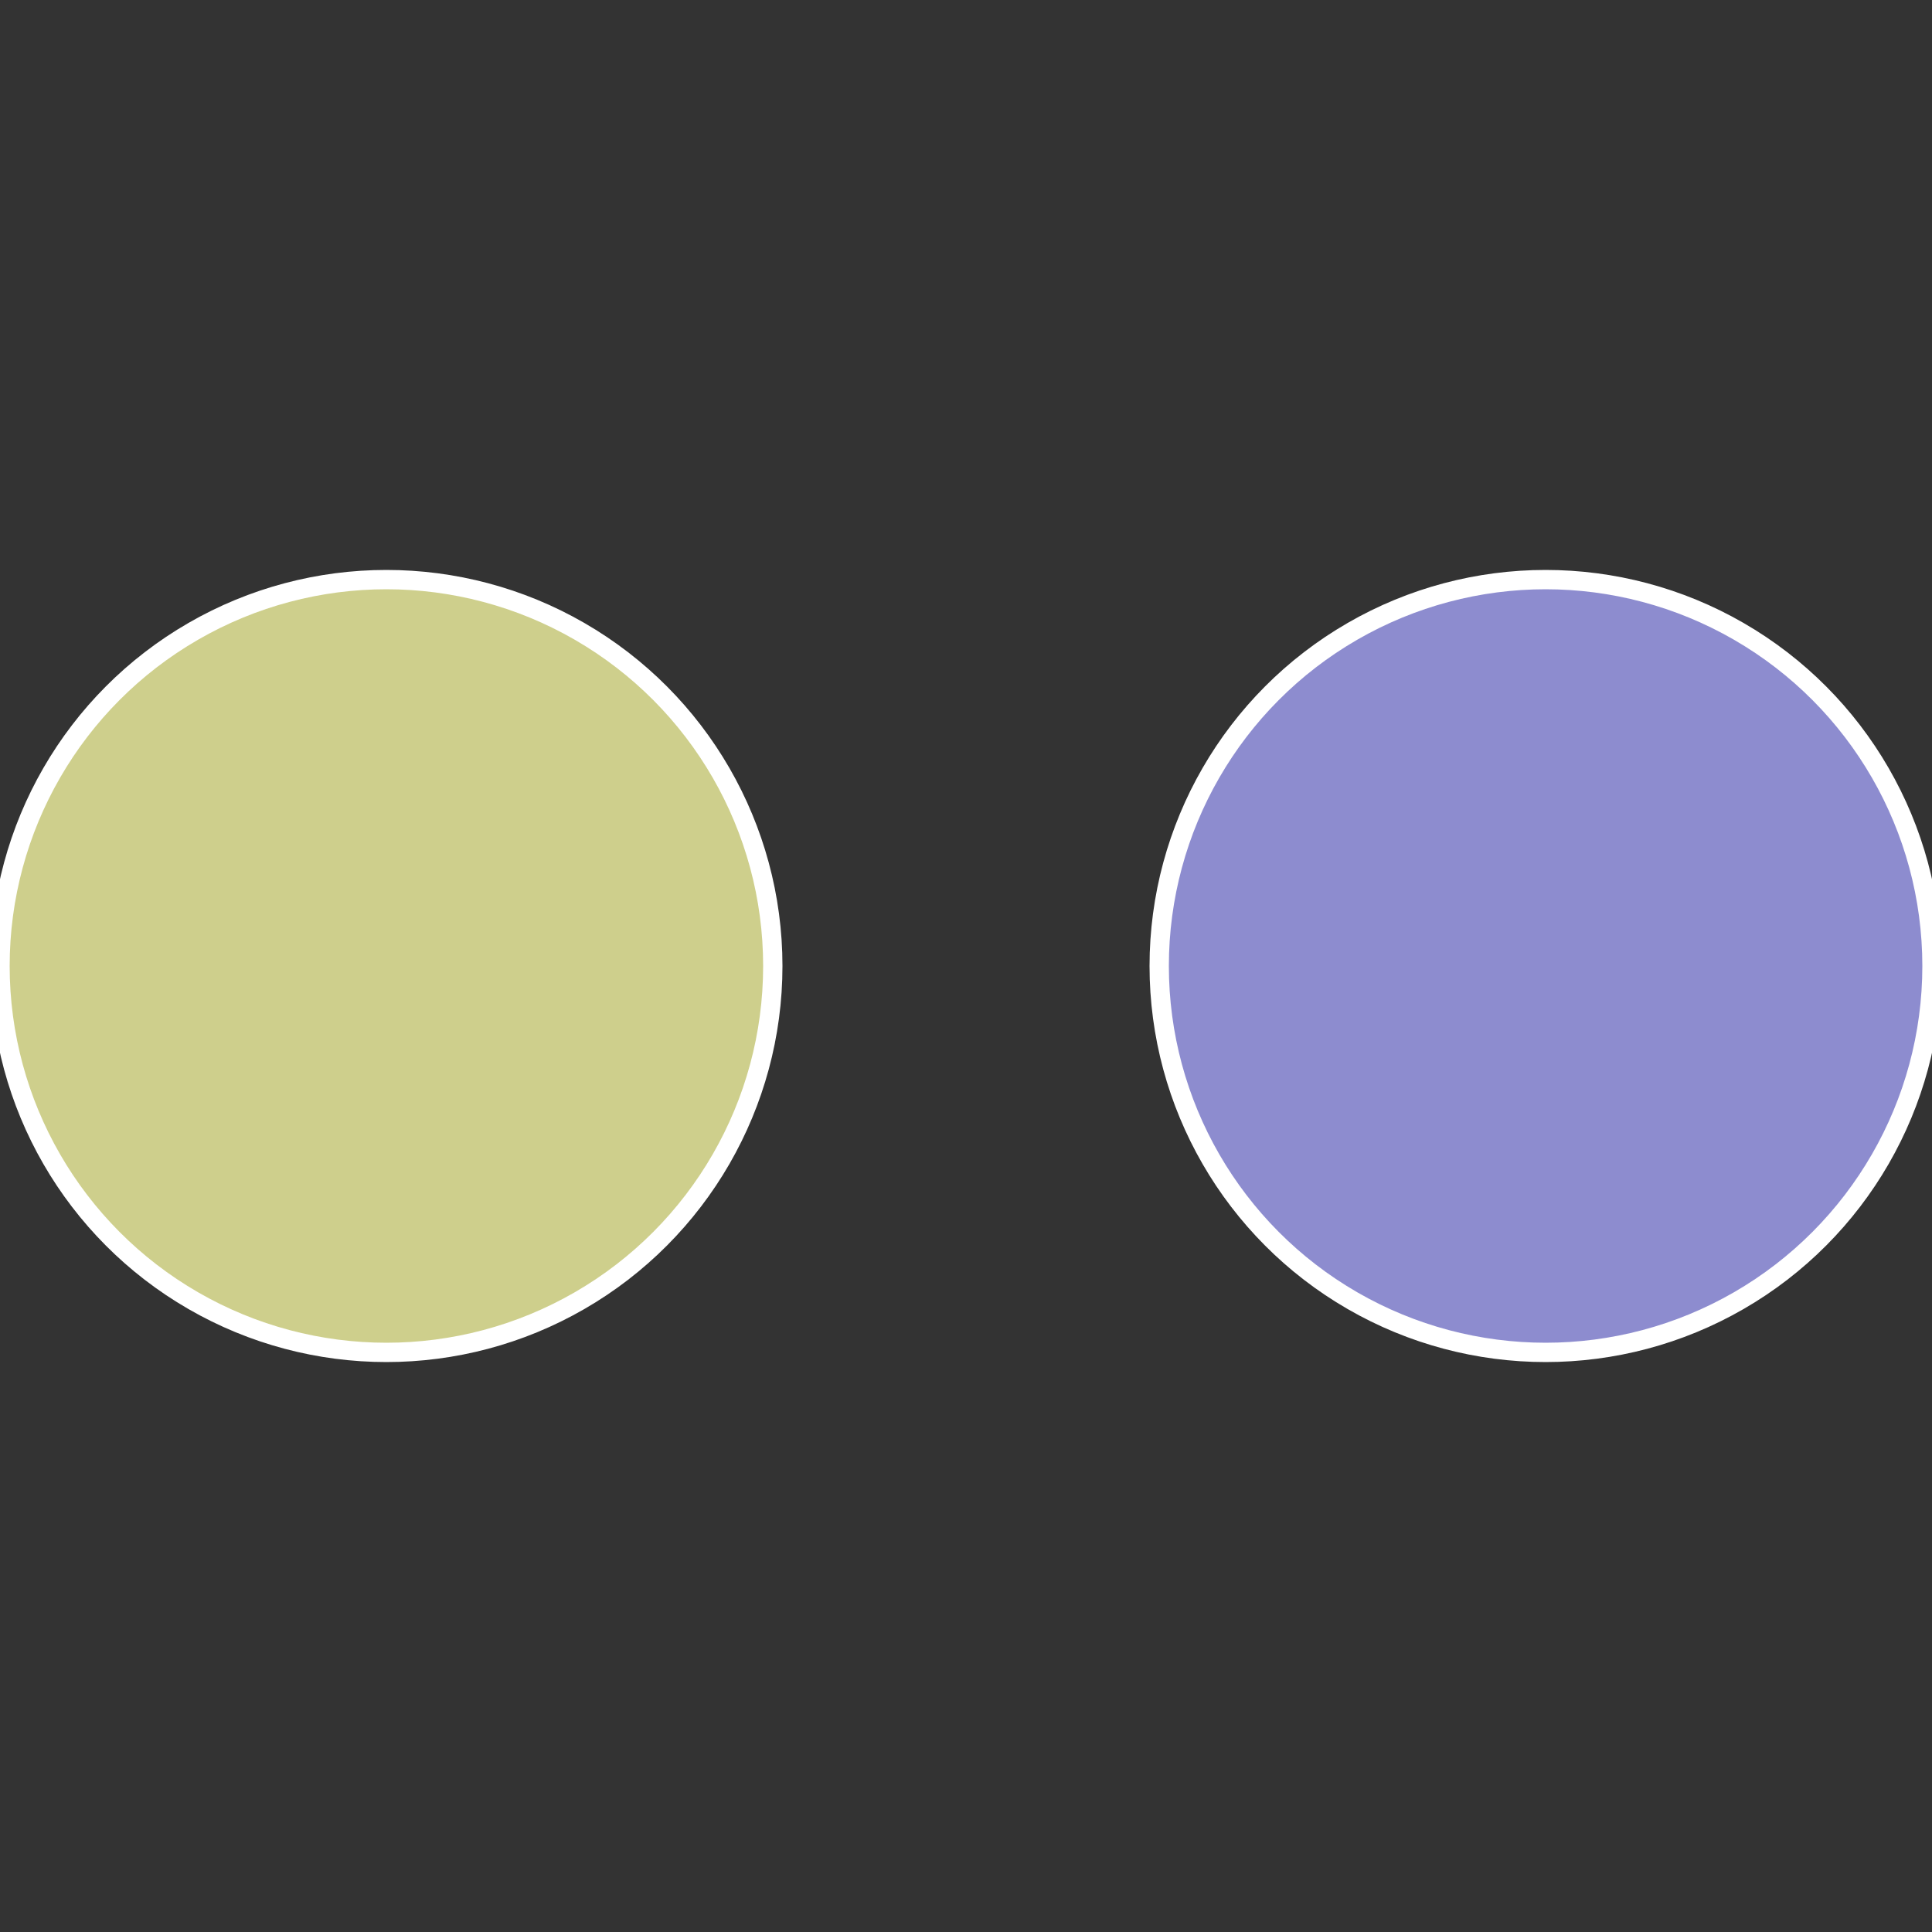
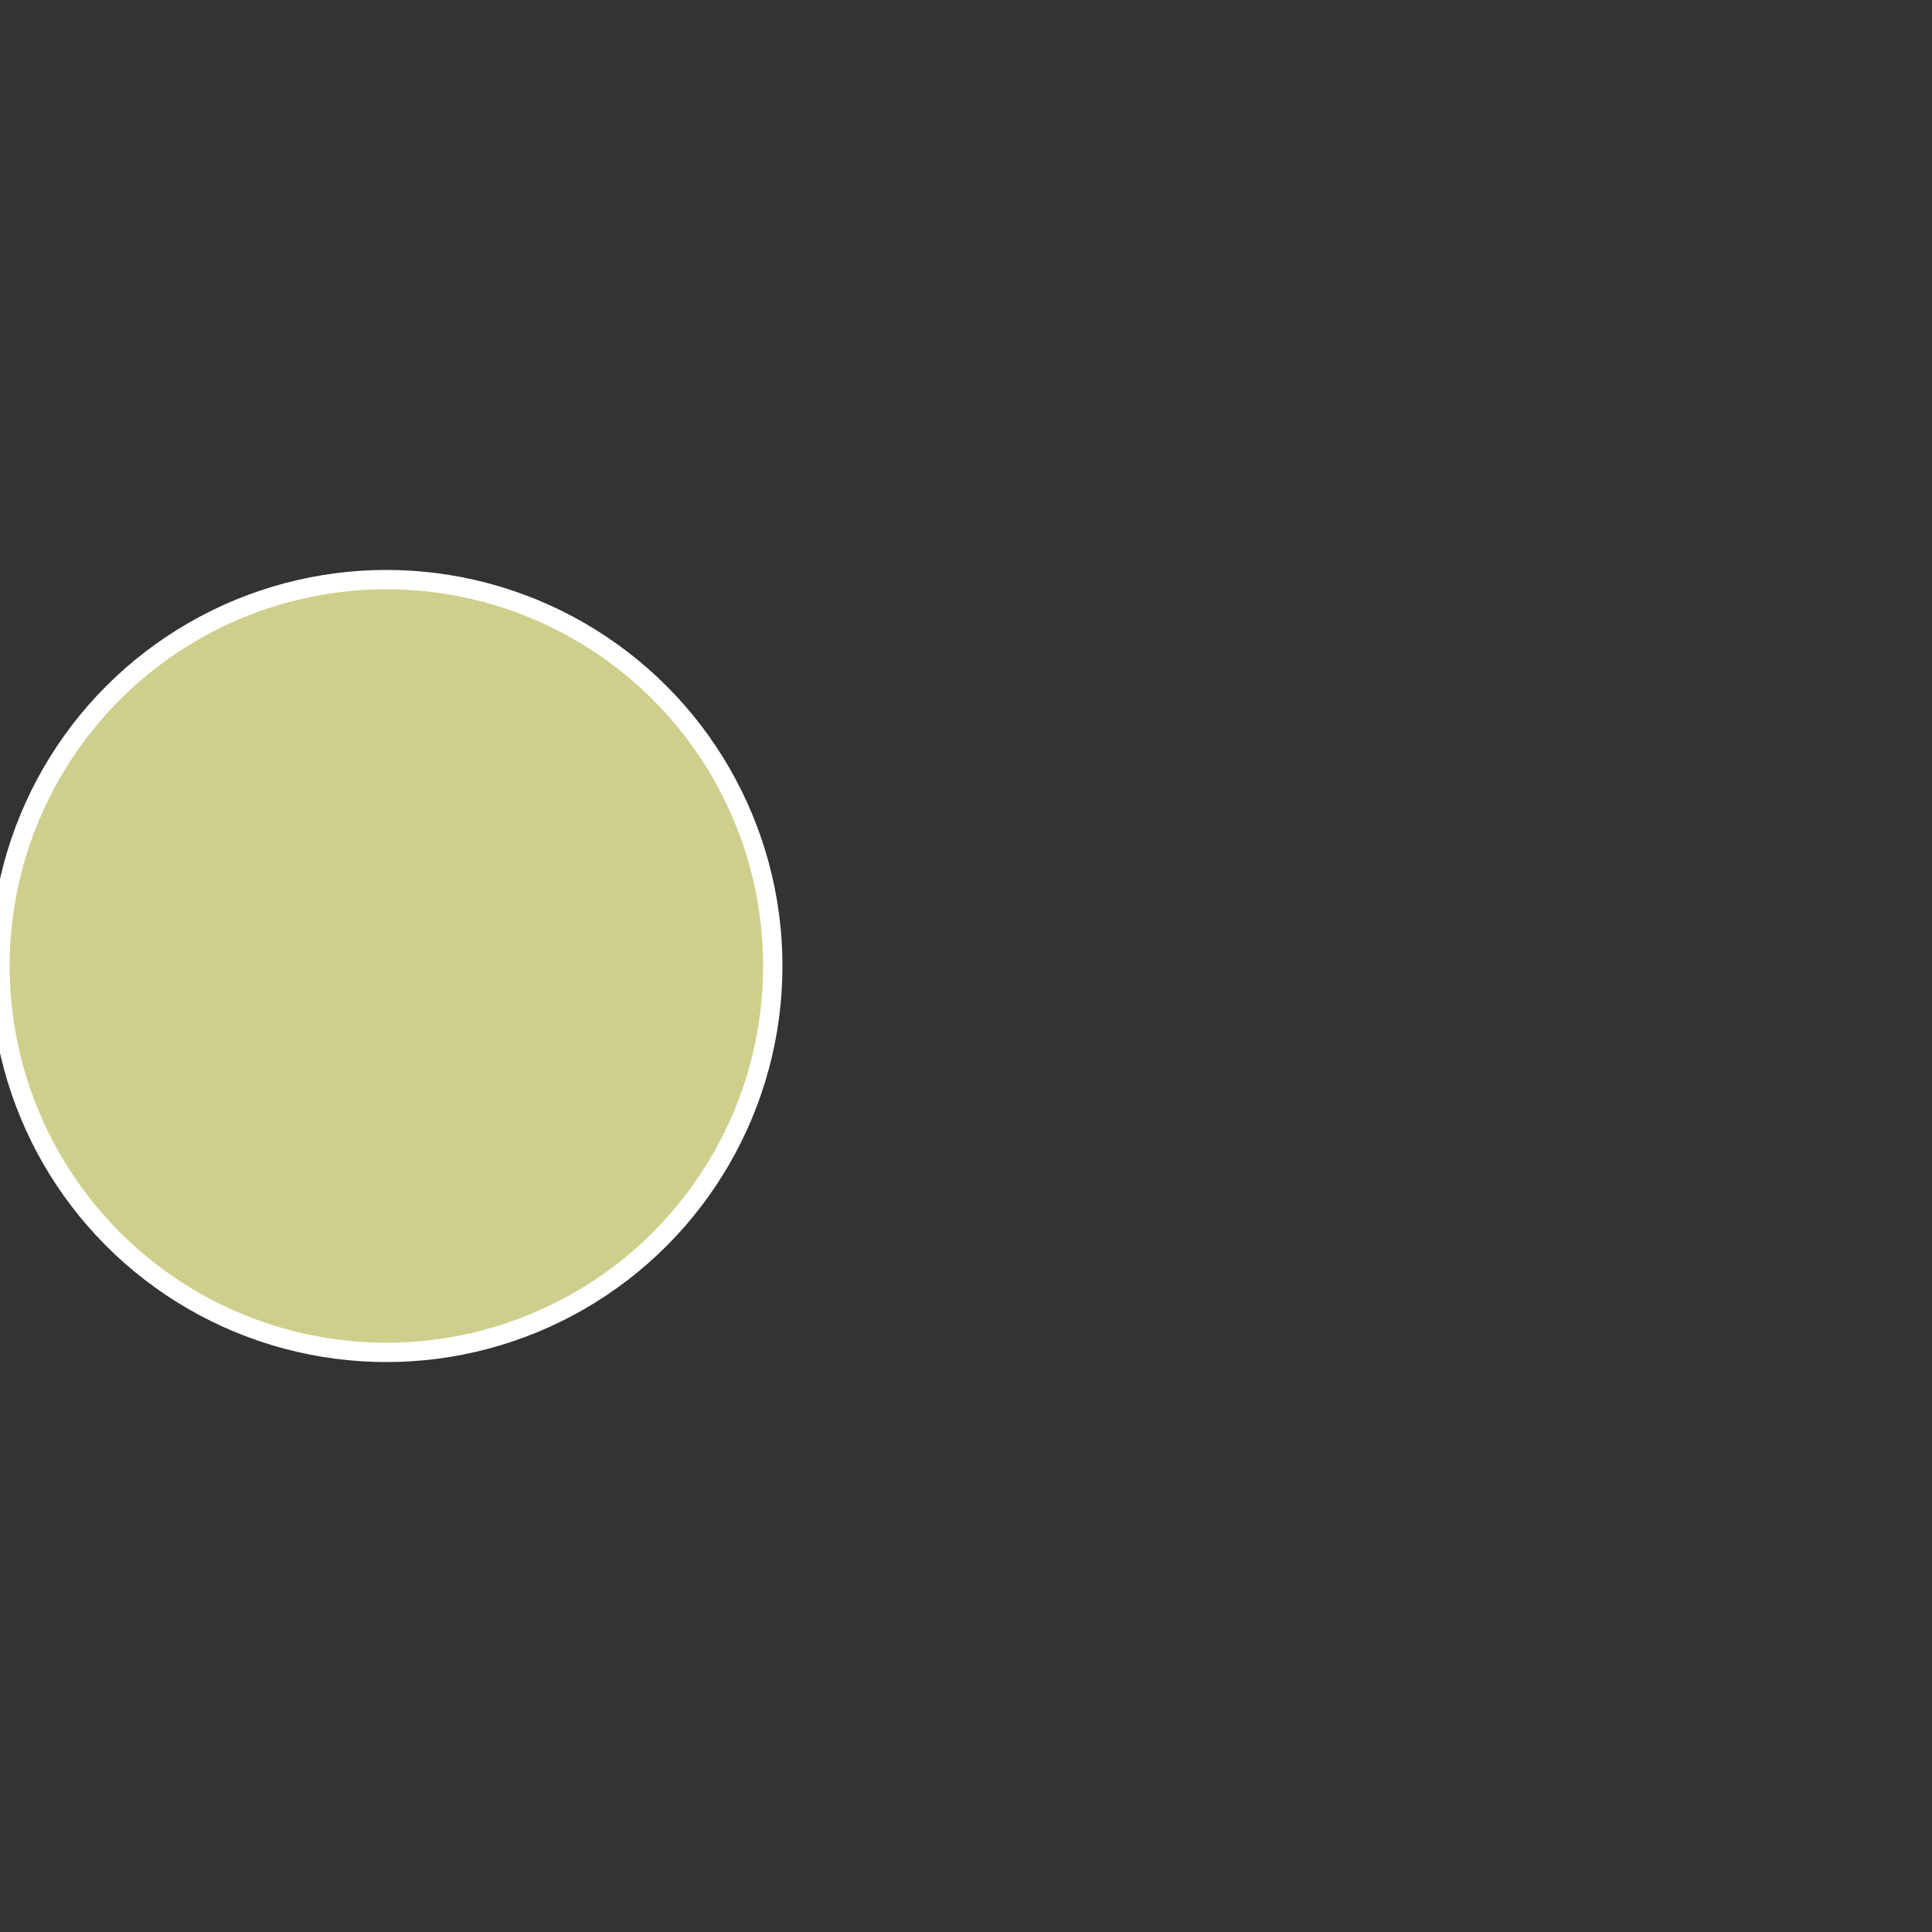
<svg xmlns="http://www.w3.org/2000/svg" width="500" height="500" viewBox="-1 -1 2 2">
  <rect x="-1" y="-1" width="2" height="2" fill="#333333" stroke="none" />
-   <circle cx="0.6" cy="0" r="0.4" fill="#8d8ccf" stroke="#fff" stroke-width="1%" />
  <circle cx="-0.6" cy="7.3478807948841E-17" r="0.4" fill="#cecf8c" stroke="#fff" stroke-width="1%" />
</svg>